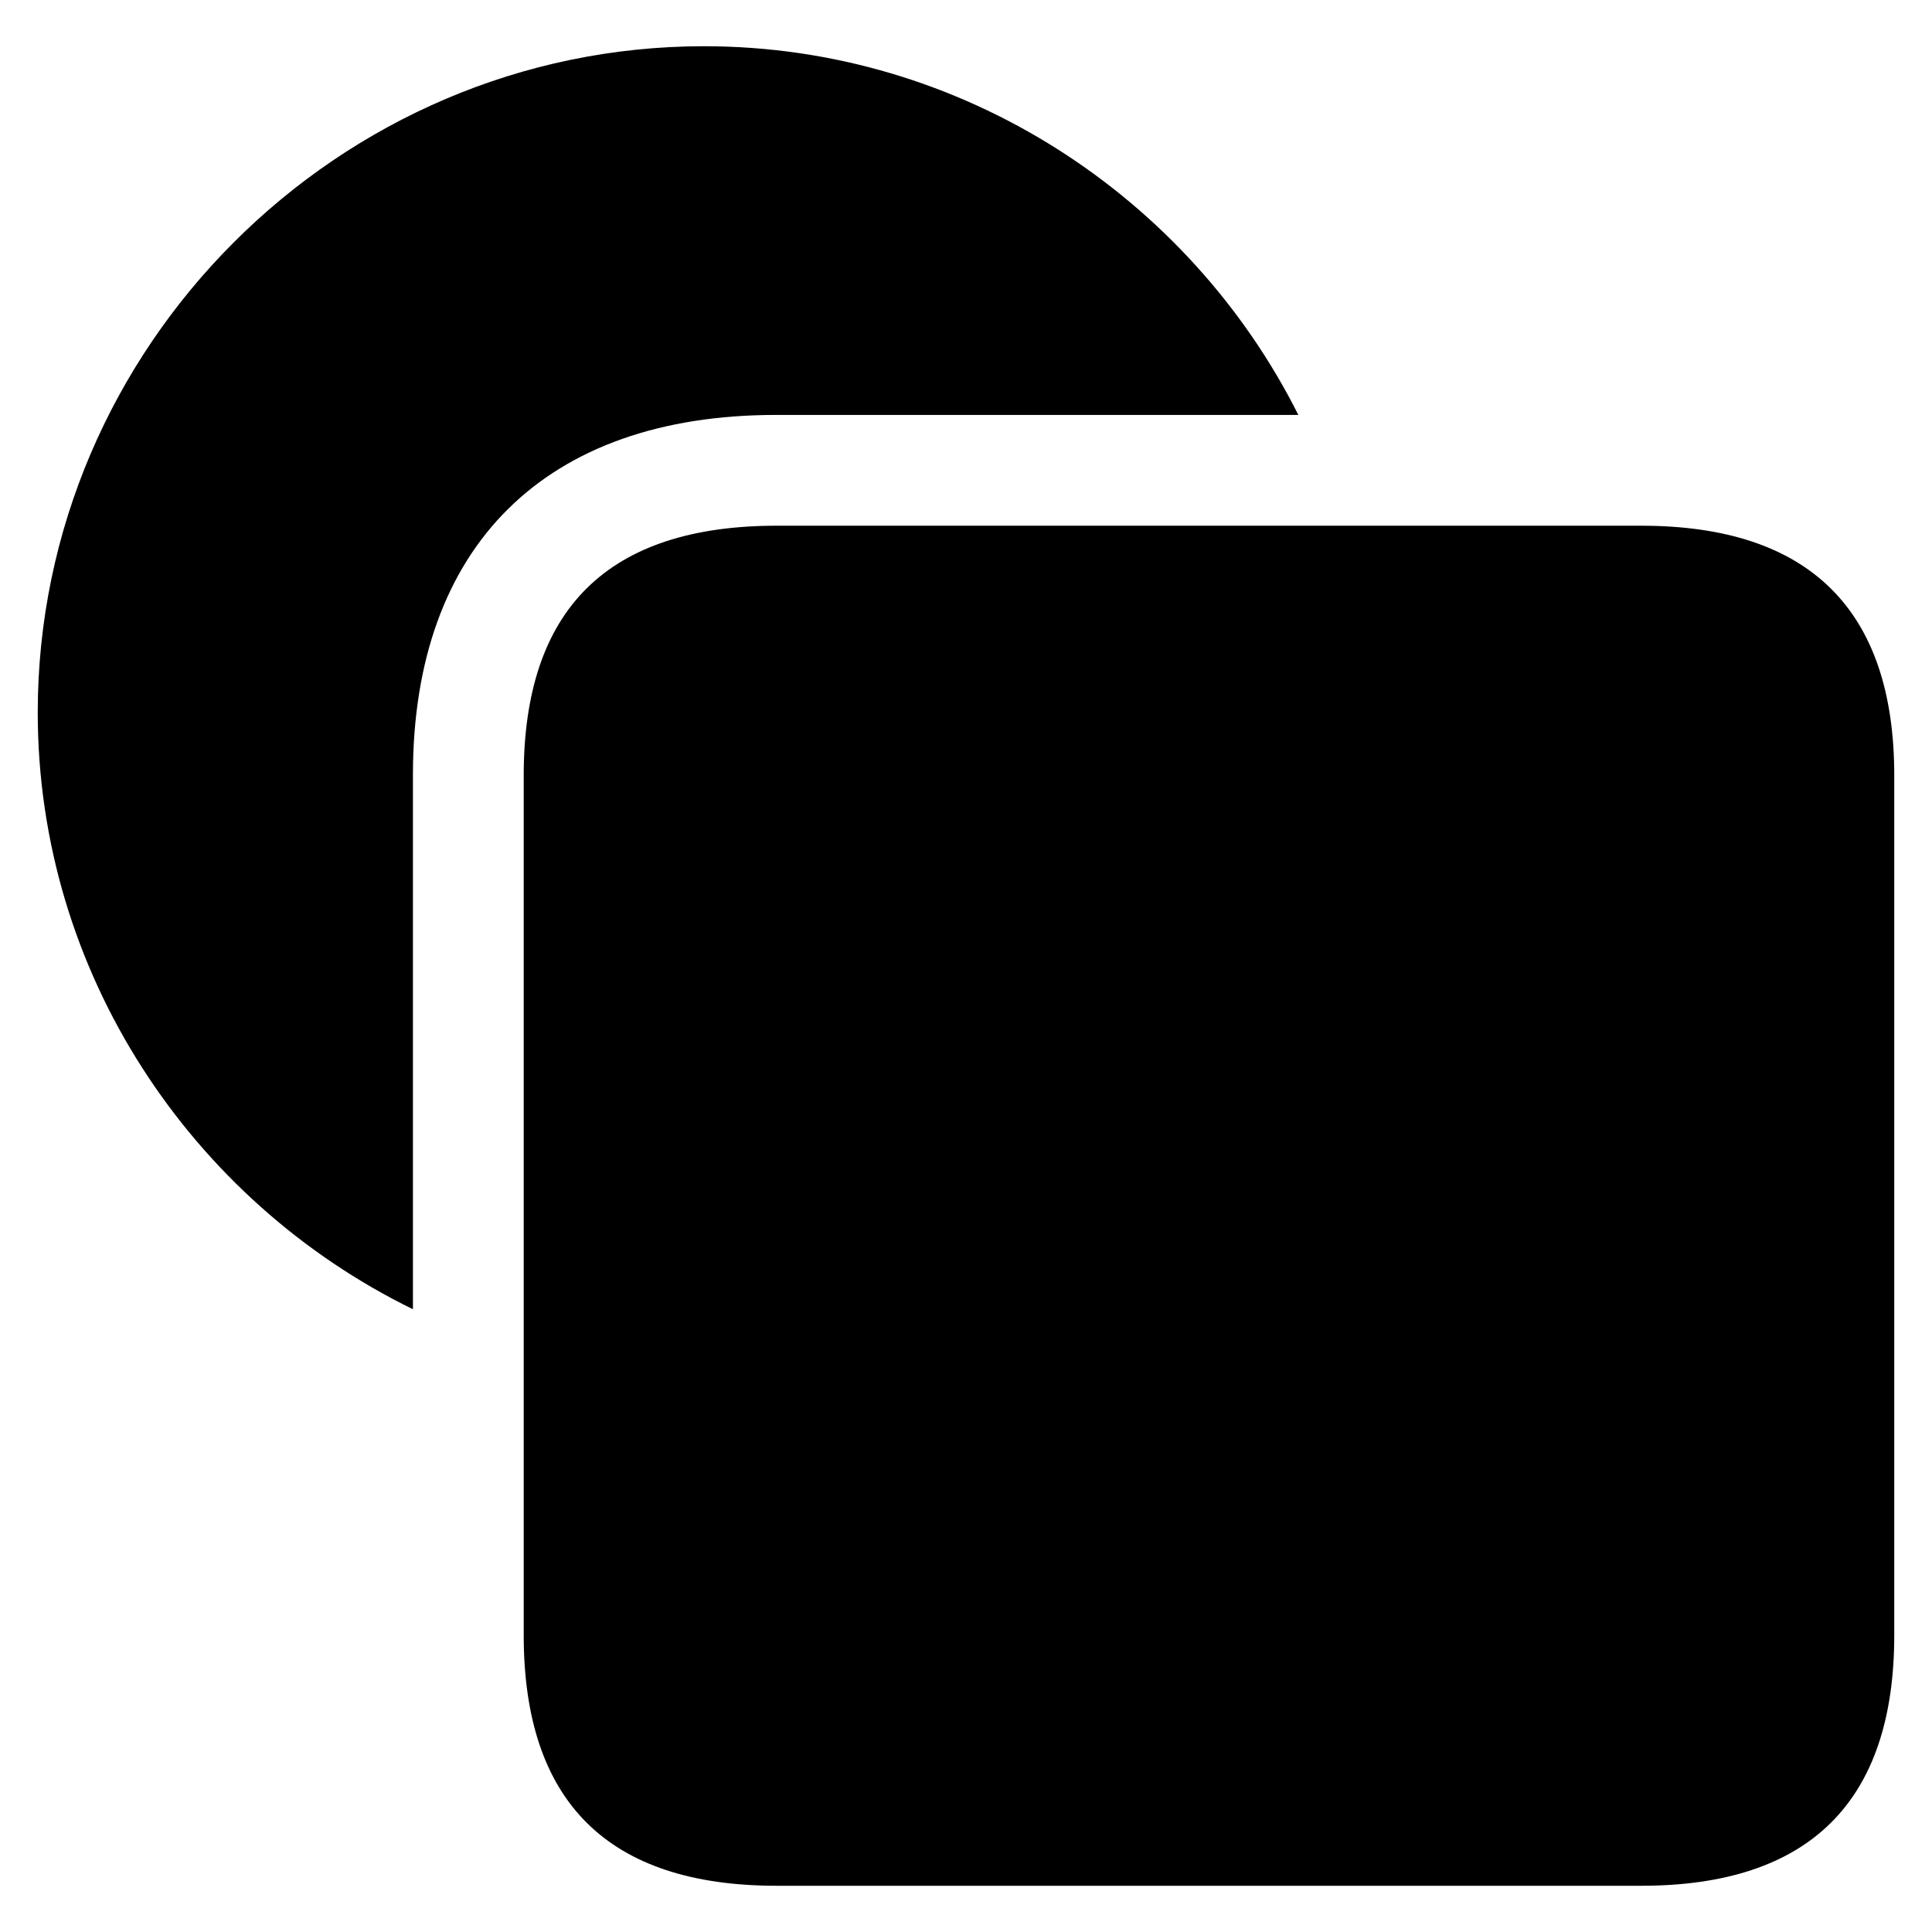
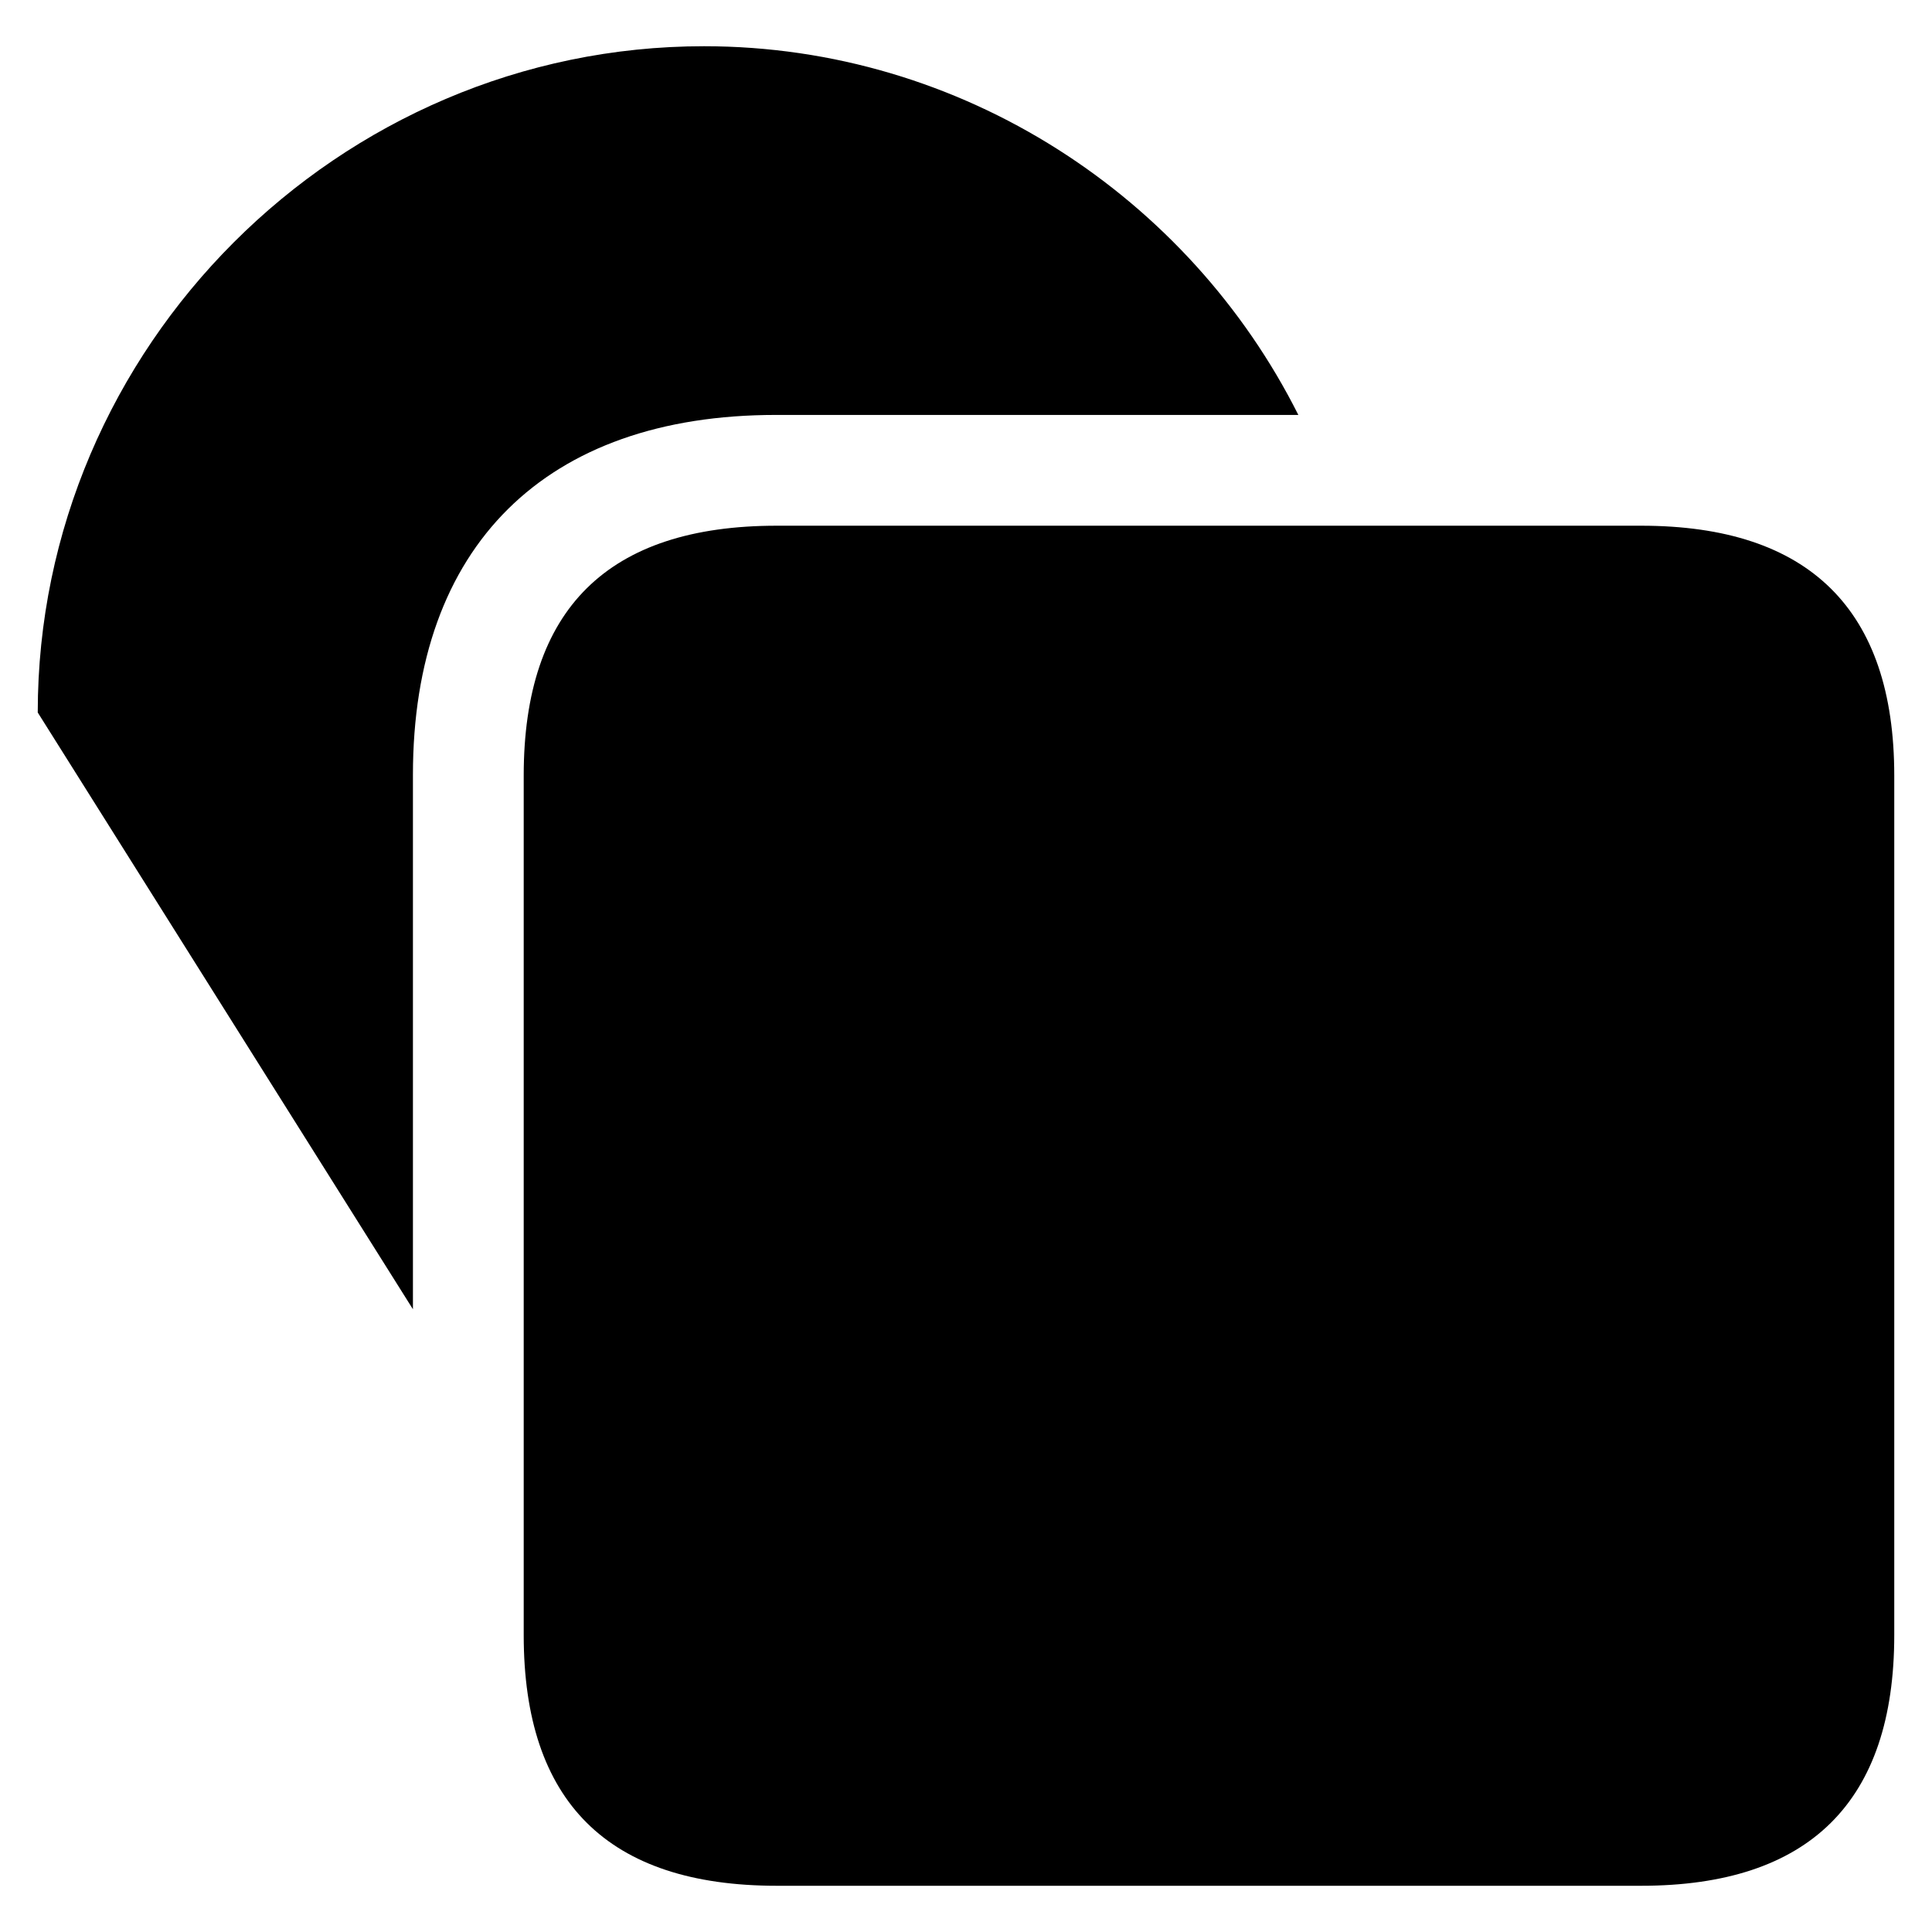
<svg xmlns="http://www.w3.org/2000/svg" width="56" height="56" viewBox="0 0 56 56">
-   <path d="M 11.969 37.949 L 11.969 22.457 C 11.969 15.824 15.812 12.027 22.492 12.027 L 37.633 12.027 C 34.469 5.723 27.906 1.34 20.406 1.34 C 9.812 1.34 1.094 10.059 1.094 20.652 C 1.094 28.199 5.547 34.809 11.969 37.949 Z M 22.515 54.66 L 47.57 54.66 C 52.445 54.66 54.906 52.223 54.906 47.395 L 54.906 22.48 C 54.906 17.676 52.445 15.238 47.57 15.238 L 22.515 15.238 C 17.617 15.238 15.18 17.652 15.18 22.48 L 15.18 47.395 C 15.18 52.223 17.617 54.66 22.515 54.66 Z" />
+   <path d="M 11.969 37.949 L 11.969 22.457 C 11.969 15.824 15.812 12.027 22.492 12.027 L 37.633 12.027 C 34.469 5.723 27.906 1.34 20.406 1.34 C 9.812 1.34 1.094 10.059 1.094 20.652 Z M 22.515 54.66 L 47.57 54.66 C 52.445 54.66 54.906 52.223 54.906 47.395 L 54.906 22.48 C 54.906 17.676 52.445 15.238 47.57 15.238 L 22.515 15.238 C 17.617 15.238 15.18 17.652 15.18 22.48 L 15.18 47.395 C 15.18 52.223 17.617 54.66 22.515 54.66 Z" />
</svg>